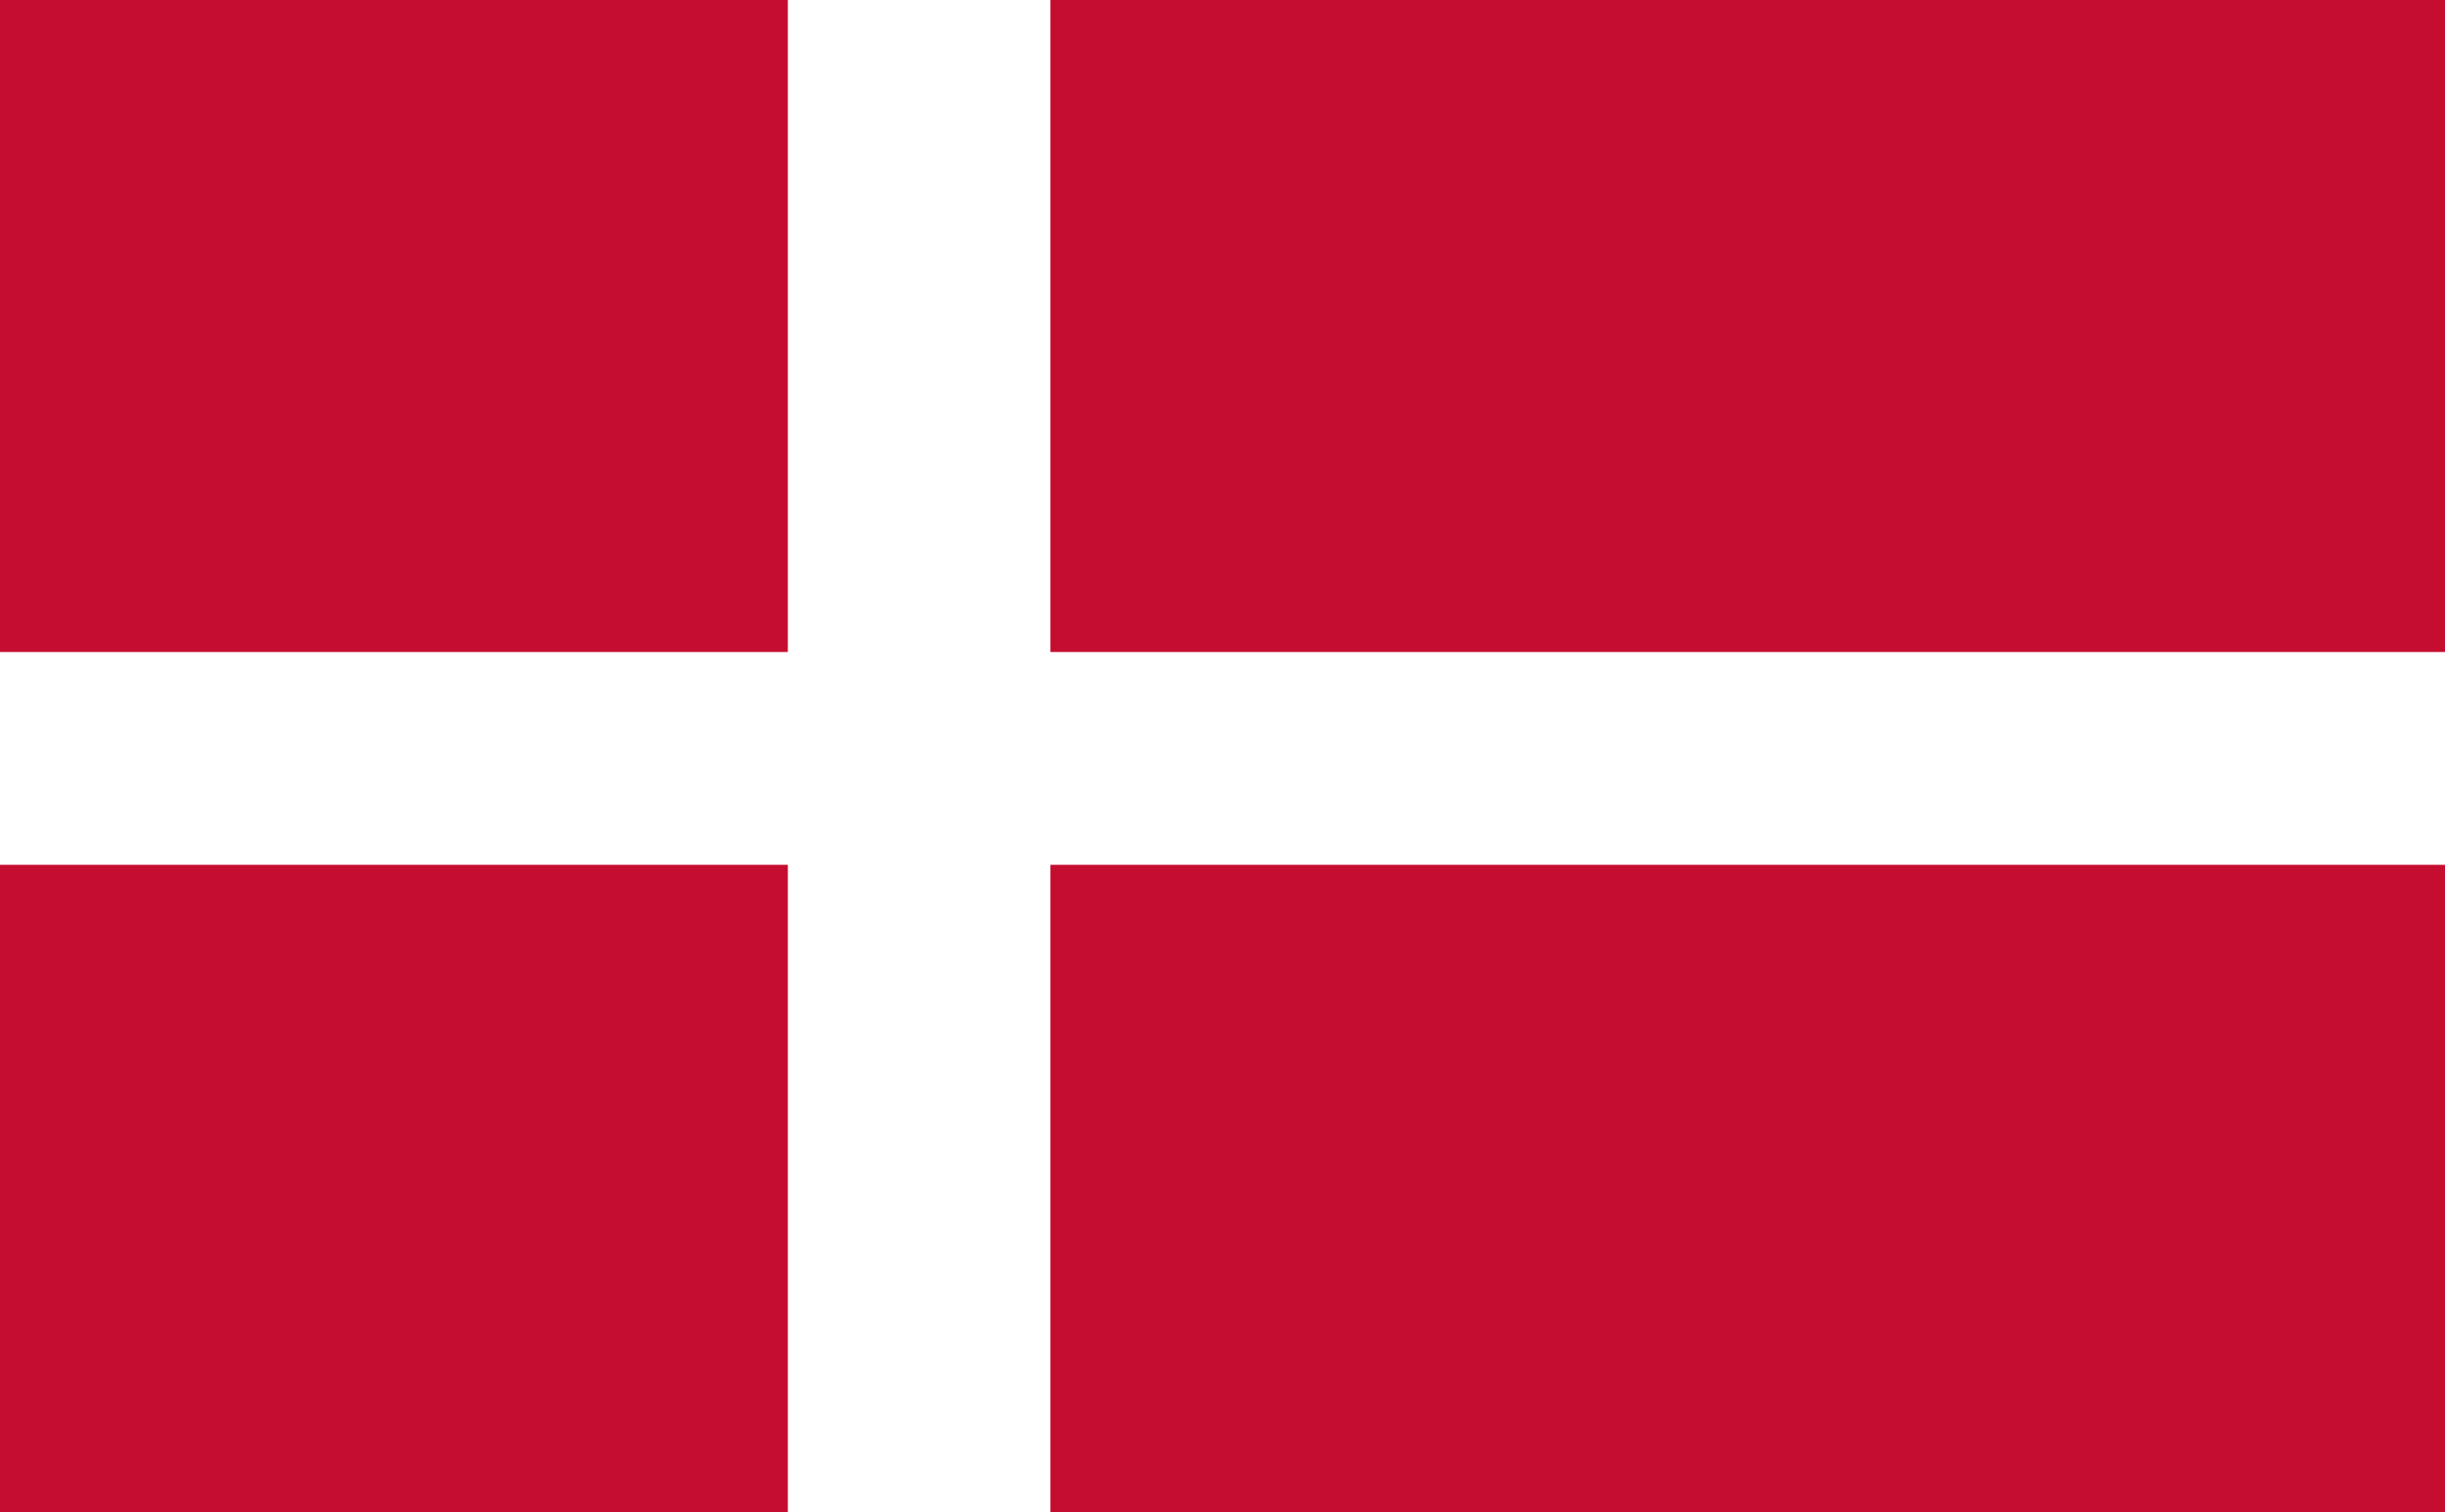
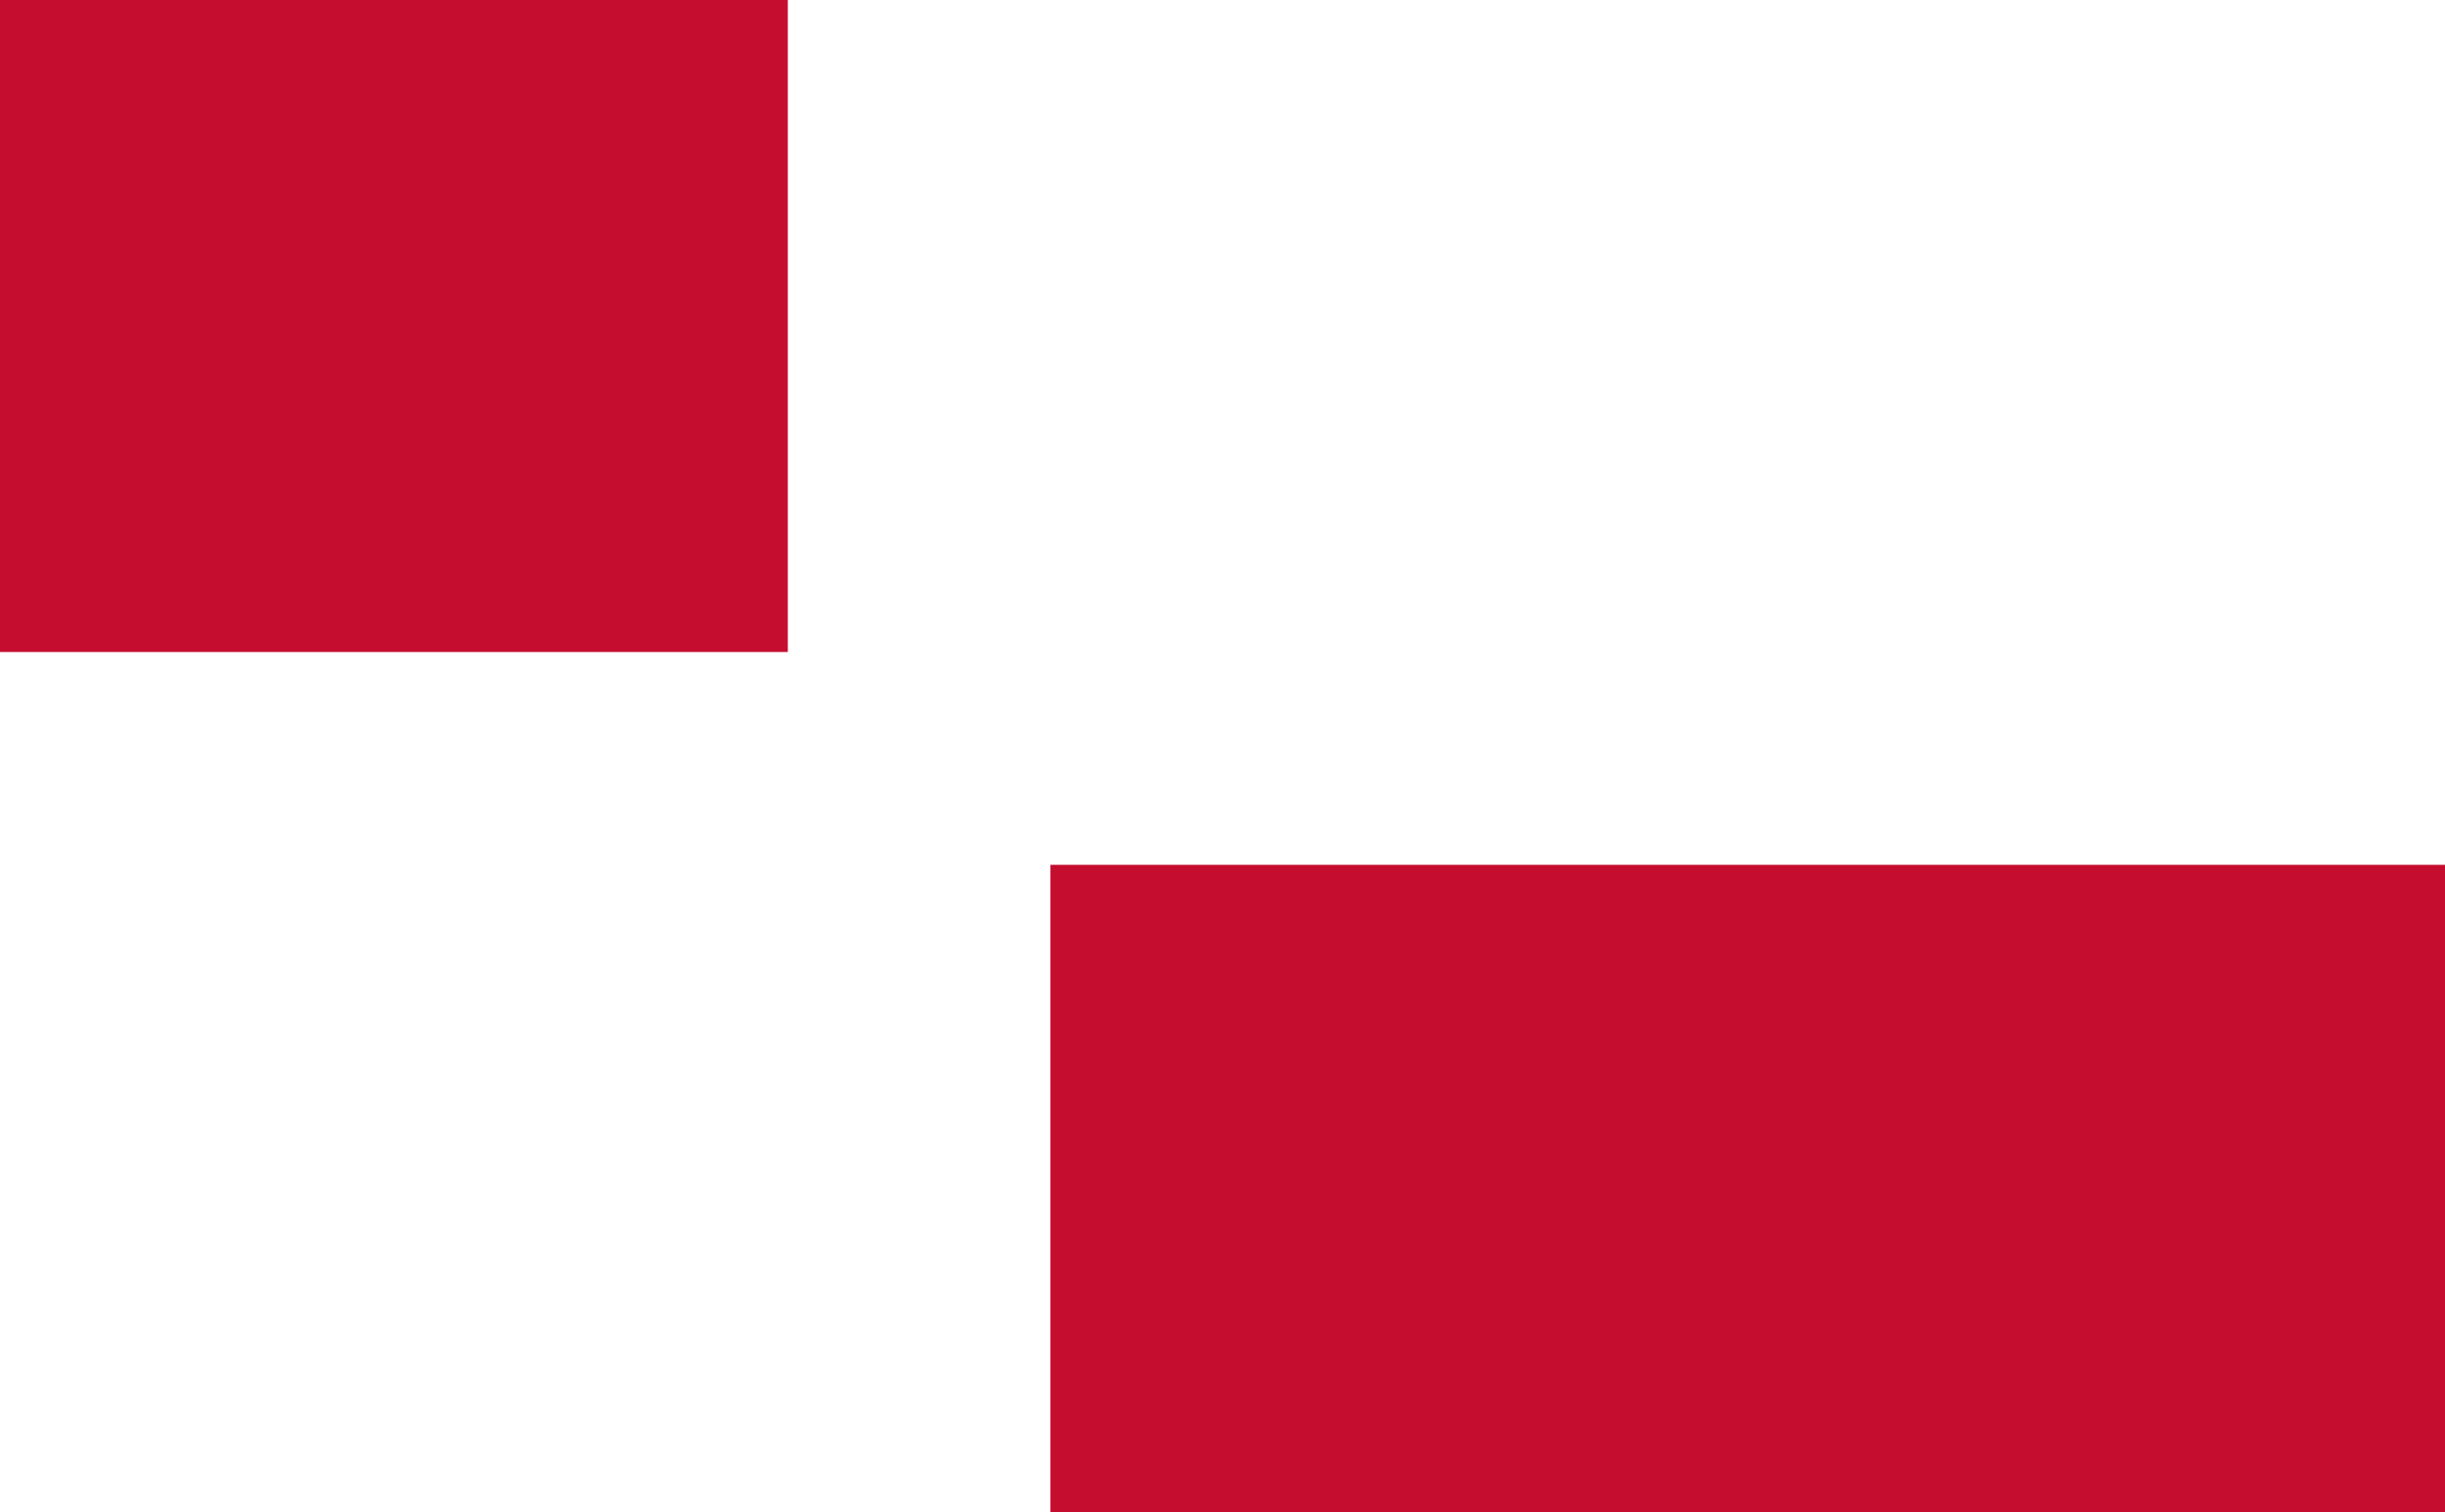
<svg xmlns="http://www.w3.org/2000/svg" viewBox="0 0 54 33.4">
  <defs>
    <style>
      .cls-1 {
        fill: #c50d2f;
      }
    </style>
  </defs>
  <g id="daenemark" transform="translate(-299.7 -282.3)">
-     <rect id="Rechteck_717" data-name="Rechteck 717" class="cls-1" width="30.8" height="14.4" transform="translate(322.9 282.3)" />
-     <rect id="Rechteck_718" data-name="Rechteck 718" class="cls-1" width="17.4" height="14.3" transform="translate(299.7 301.4)" />
    <rect id="Rechteck_719" data-name="Rechteck 719" class="cls-1" width="17.4" height="14.4" transform="translate(299.7 282.3)" />
    <rect id="Rechteck_720" data-name="Rechteck 720" class="cls-1" width="30.8" height="14.3" transform="translate(322.9 301.4)" />
  </g>
</svg>